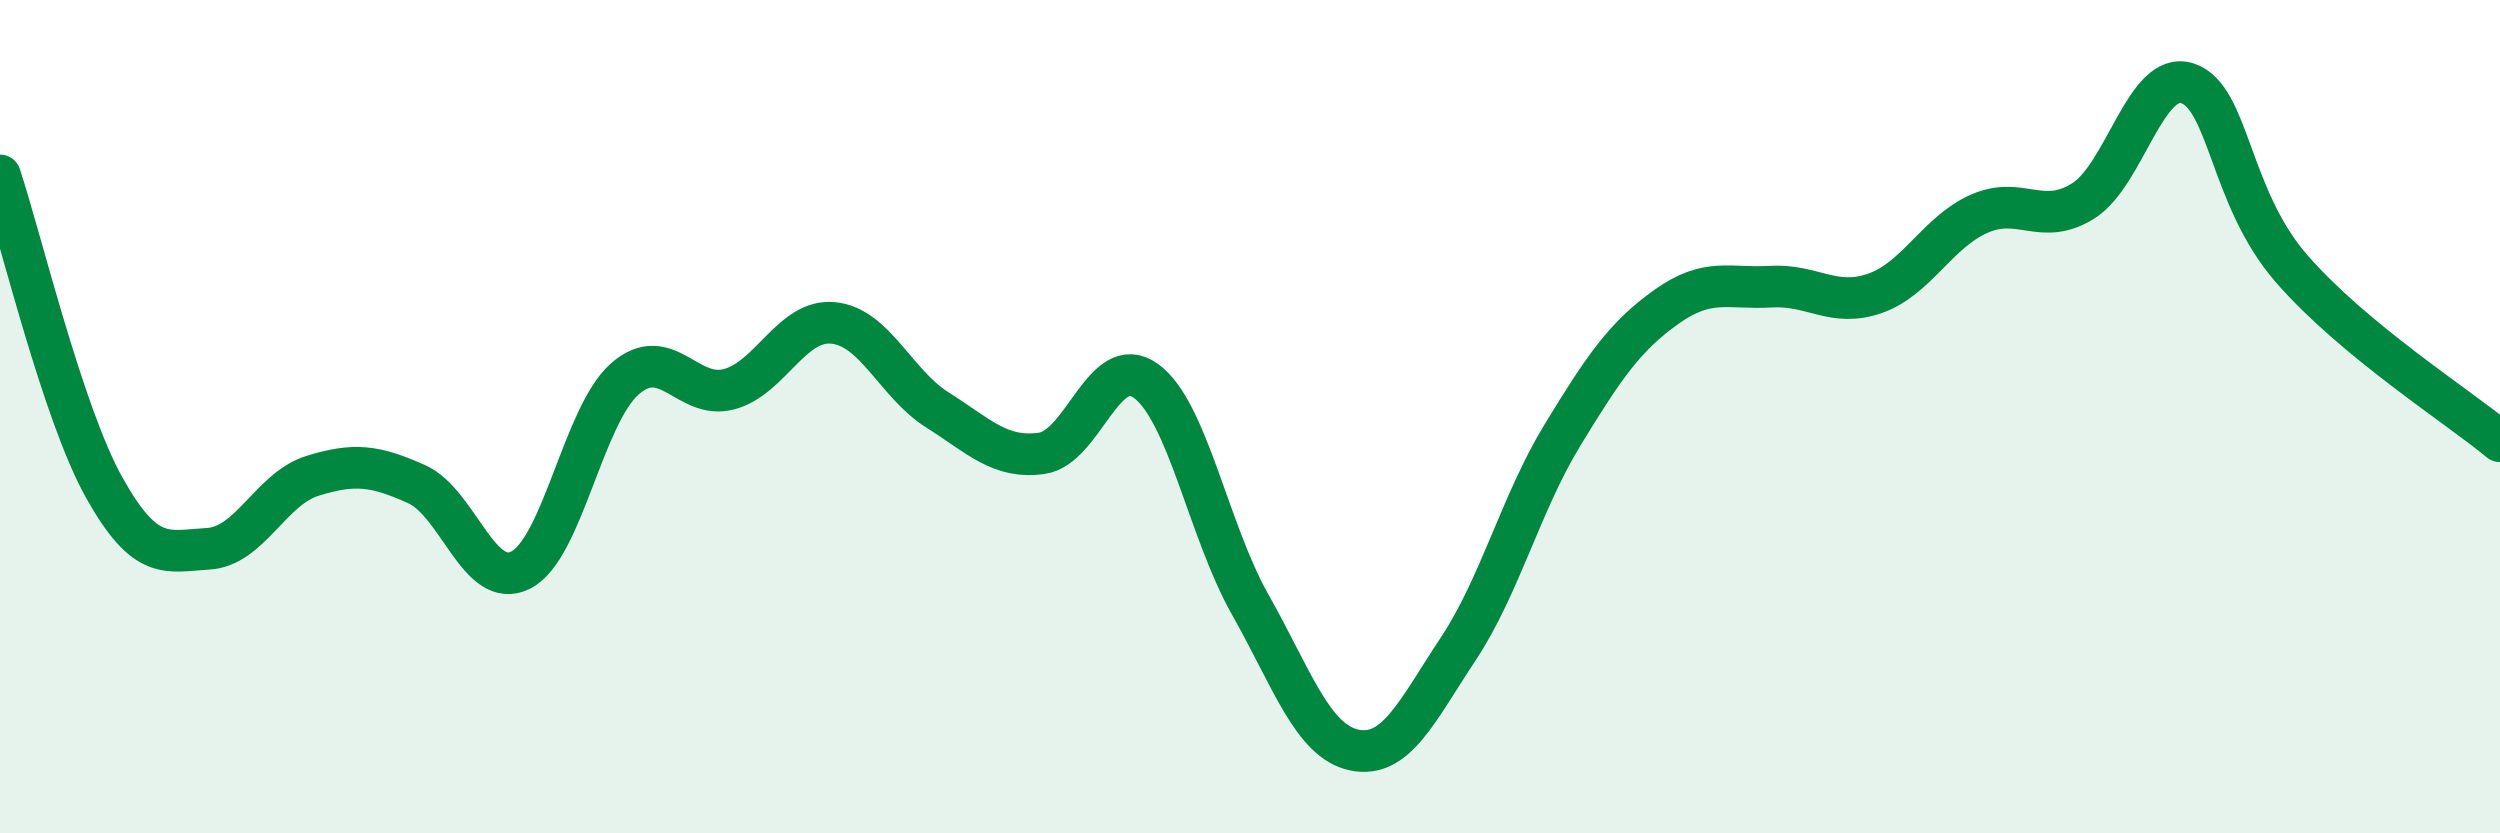
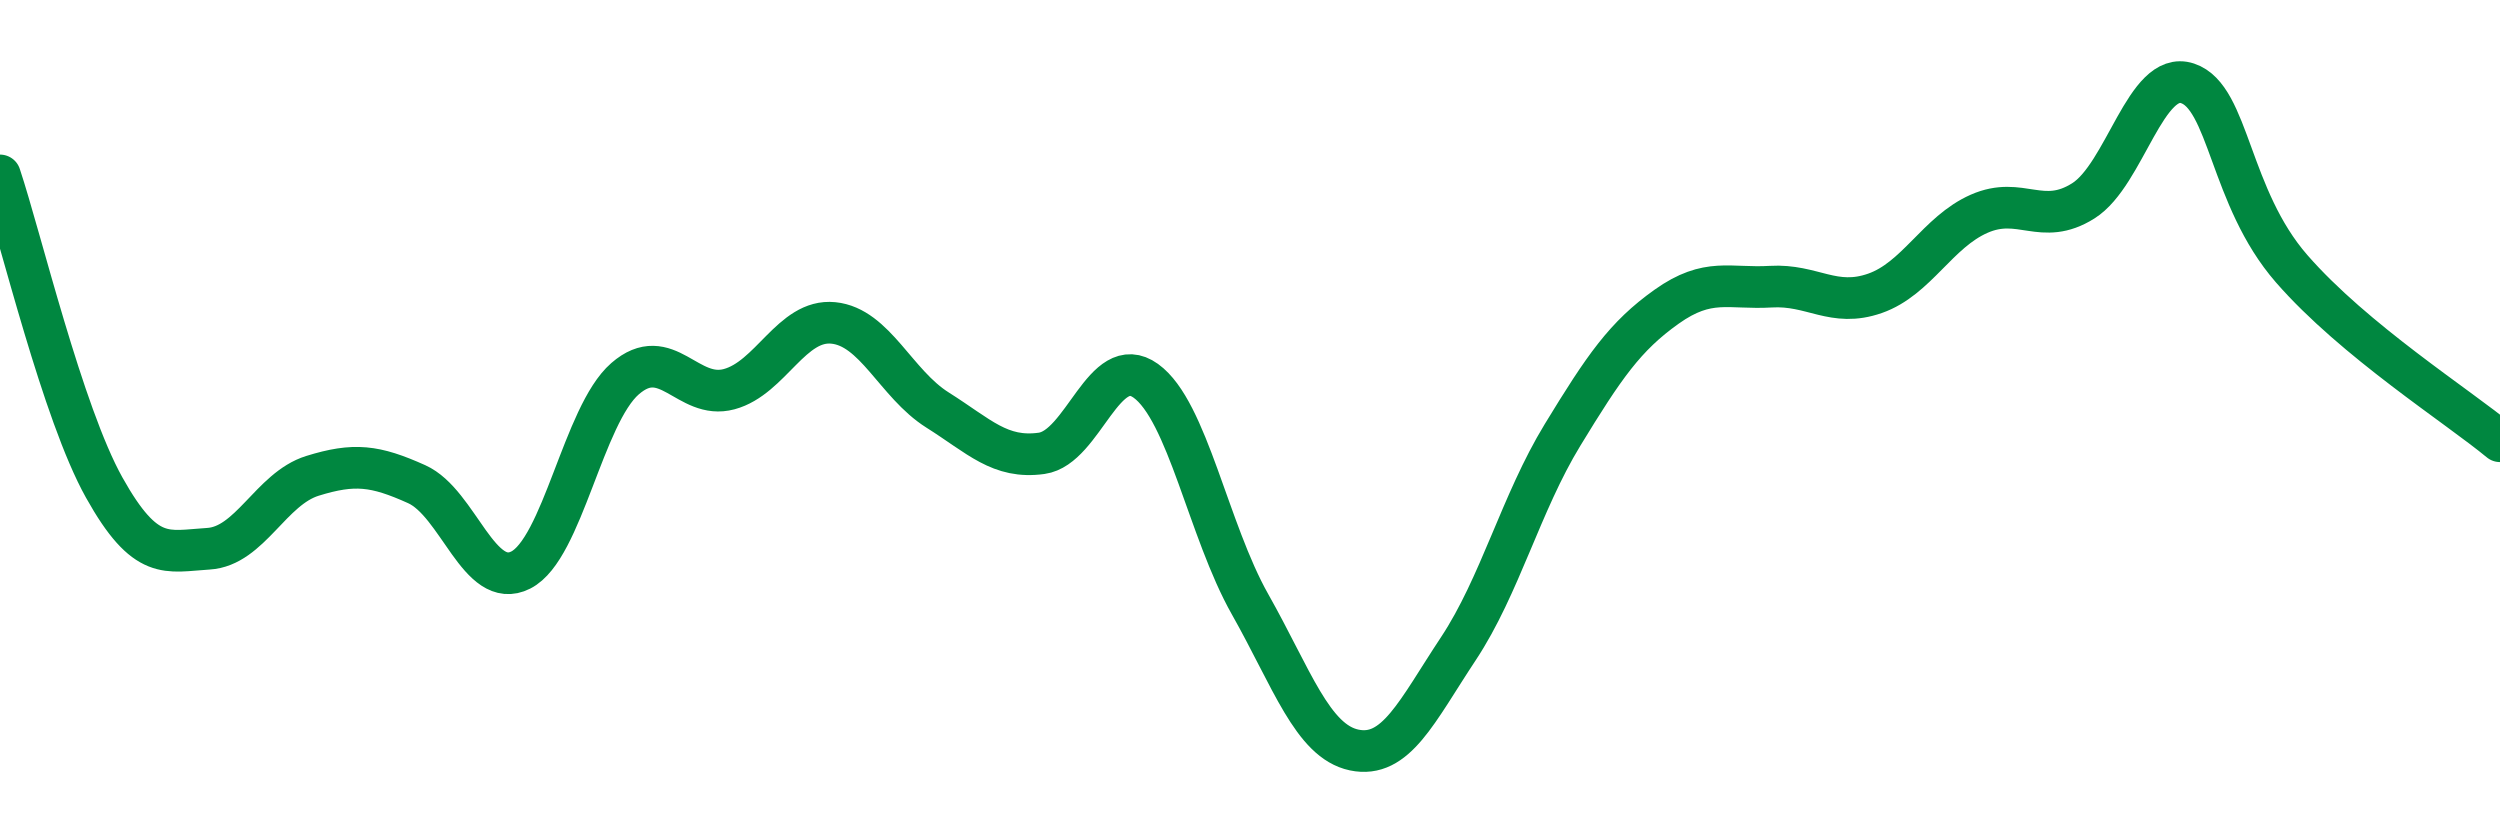
<svg xmlns="http://www.w3.org/2000/svg" width="60" height="20" viewBox="0 0 60 20">
-   <path d="M 0,4.21 C 0.5,5.71 1.5,9.91 2.5,11.7 C 3.5,13.49 4,13.23 5,13.17 C 6,13.11 6.5,11.73 7.5,11.42 C 8.5,11.11 9,11.17 10,11.62 C 11,12.07 11.5,14.19 12.5,13.68 C 13.5,13.17 14,9.96 15,9.09 C 16,8.22 16.5,9.61 17.5,9.34 C 18.5,9.07 19,7.65 20,7.75 C 21,7.85 21.5,9.21 22.5,9.84 C 23.5,10.47 24,11.02 25,10.88 C 26,10.74 26.5,8.42 27.5,9.14 C 28.5,9.86 29,12.73 30,14.5 C 31,16.27 31.5,17.79 32.5,18 C 33.5,18.21 34,17.08 35,15.57 C 36,14.06 36.5,12.08 37.5,10.44 C 38.5,8.8 39,8.07 40,7.36 C 41,6.65 41.5,6.94 42.5,6.88 C 43.5,6.82 44,7.39 45,7.04 C 46,6.69 46.5,5.57 47.5,5.13 C 48.5,4.69 49,5.45 50,4.82 C 51,4.19 51.5,1.67 52.5,2 C 53.5,2.33 53.5,4.73 55,6.45 C 56.5,8.17 59,9.76 60,10.59L60 20L0 20Z" fill="#008740" opacity="0.1" stroke-linecap="round" stroke-linejoin="round" />
  <path d="M 0,4.21 C 0.5,5.71 1.5,9.91 2.5,11.7 C 3.5,13.49 4,13.23 5,13.17 C 6,13.11 6.5,11.73 7.5,11.42 C 8.5,11.11 9,11.17 10,11.62 C 11,12.07 11.5,14.19 12.5,13.68 C 13.5,13.17 14,9.96 15,9.09 C 16,8.22 16.5,9.61 17.5,9.34 C 18.5,9.07 19,7.65 20,7.75 C 21,7.85 21.5,9.21 22.5,9.84 C 23.5,10.47 24,11.02 25,10.88 C 26,10.74 26.5,8.42 27.5,9.14 C 28.5,9.86 29,12.73 30,14.5 C 31,16.27 31.5,17.79 32.5,18 C 33.5,18.21 34,17.08 35,15.57 C 36,14.06 36.5,12.08 37.5,10.44 C 38.5,8.8 39,8.07 40,7.36 C 41,6.65 41.5,6.94 42.5,6.88 C 43.5,6.82 44,7.39 45,7.04 C 46,6.69 46.5,5.57 47.5,5.13 C 48.5,4.69 49,5.45 50,4.82 C 51,4.19 51.5,1.67 52.5,2 C 53.5,2.33 53.5,4.73 55,6.45 C 56.5,8.17 59,9.76 60,10.59" stroke="#008740" stroke-width="1" fill="none" stroke-linecap="round" stroke-linejoin="round" />
</svg>